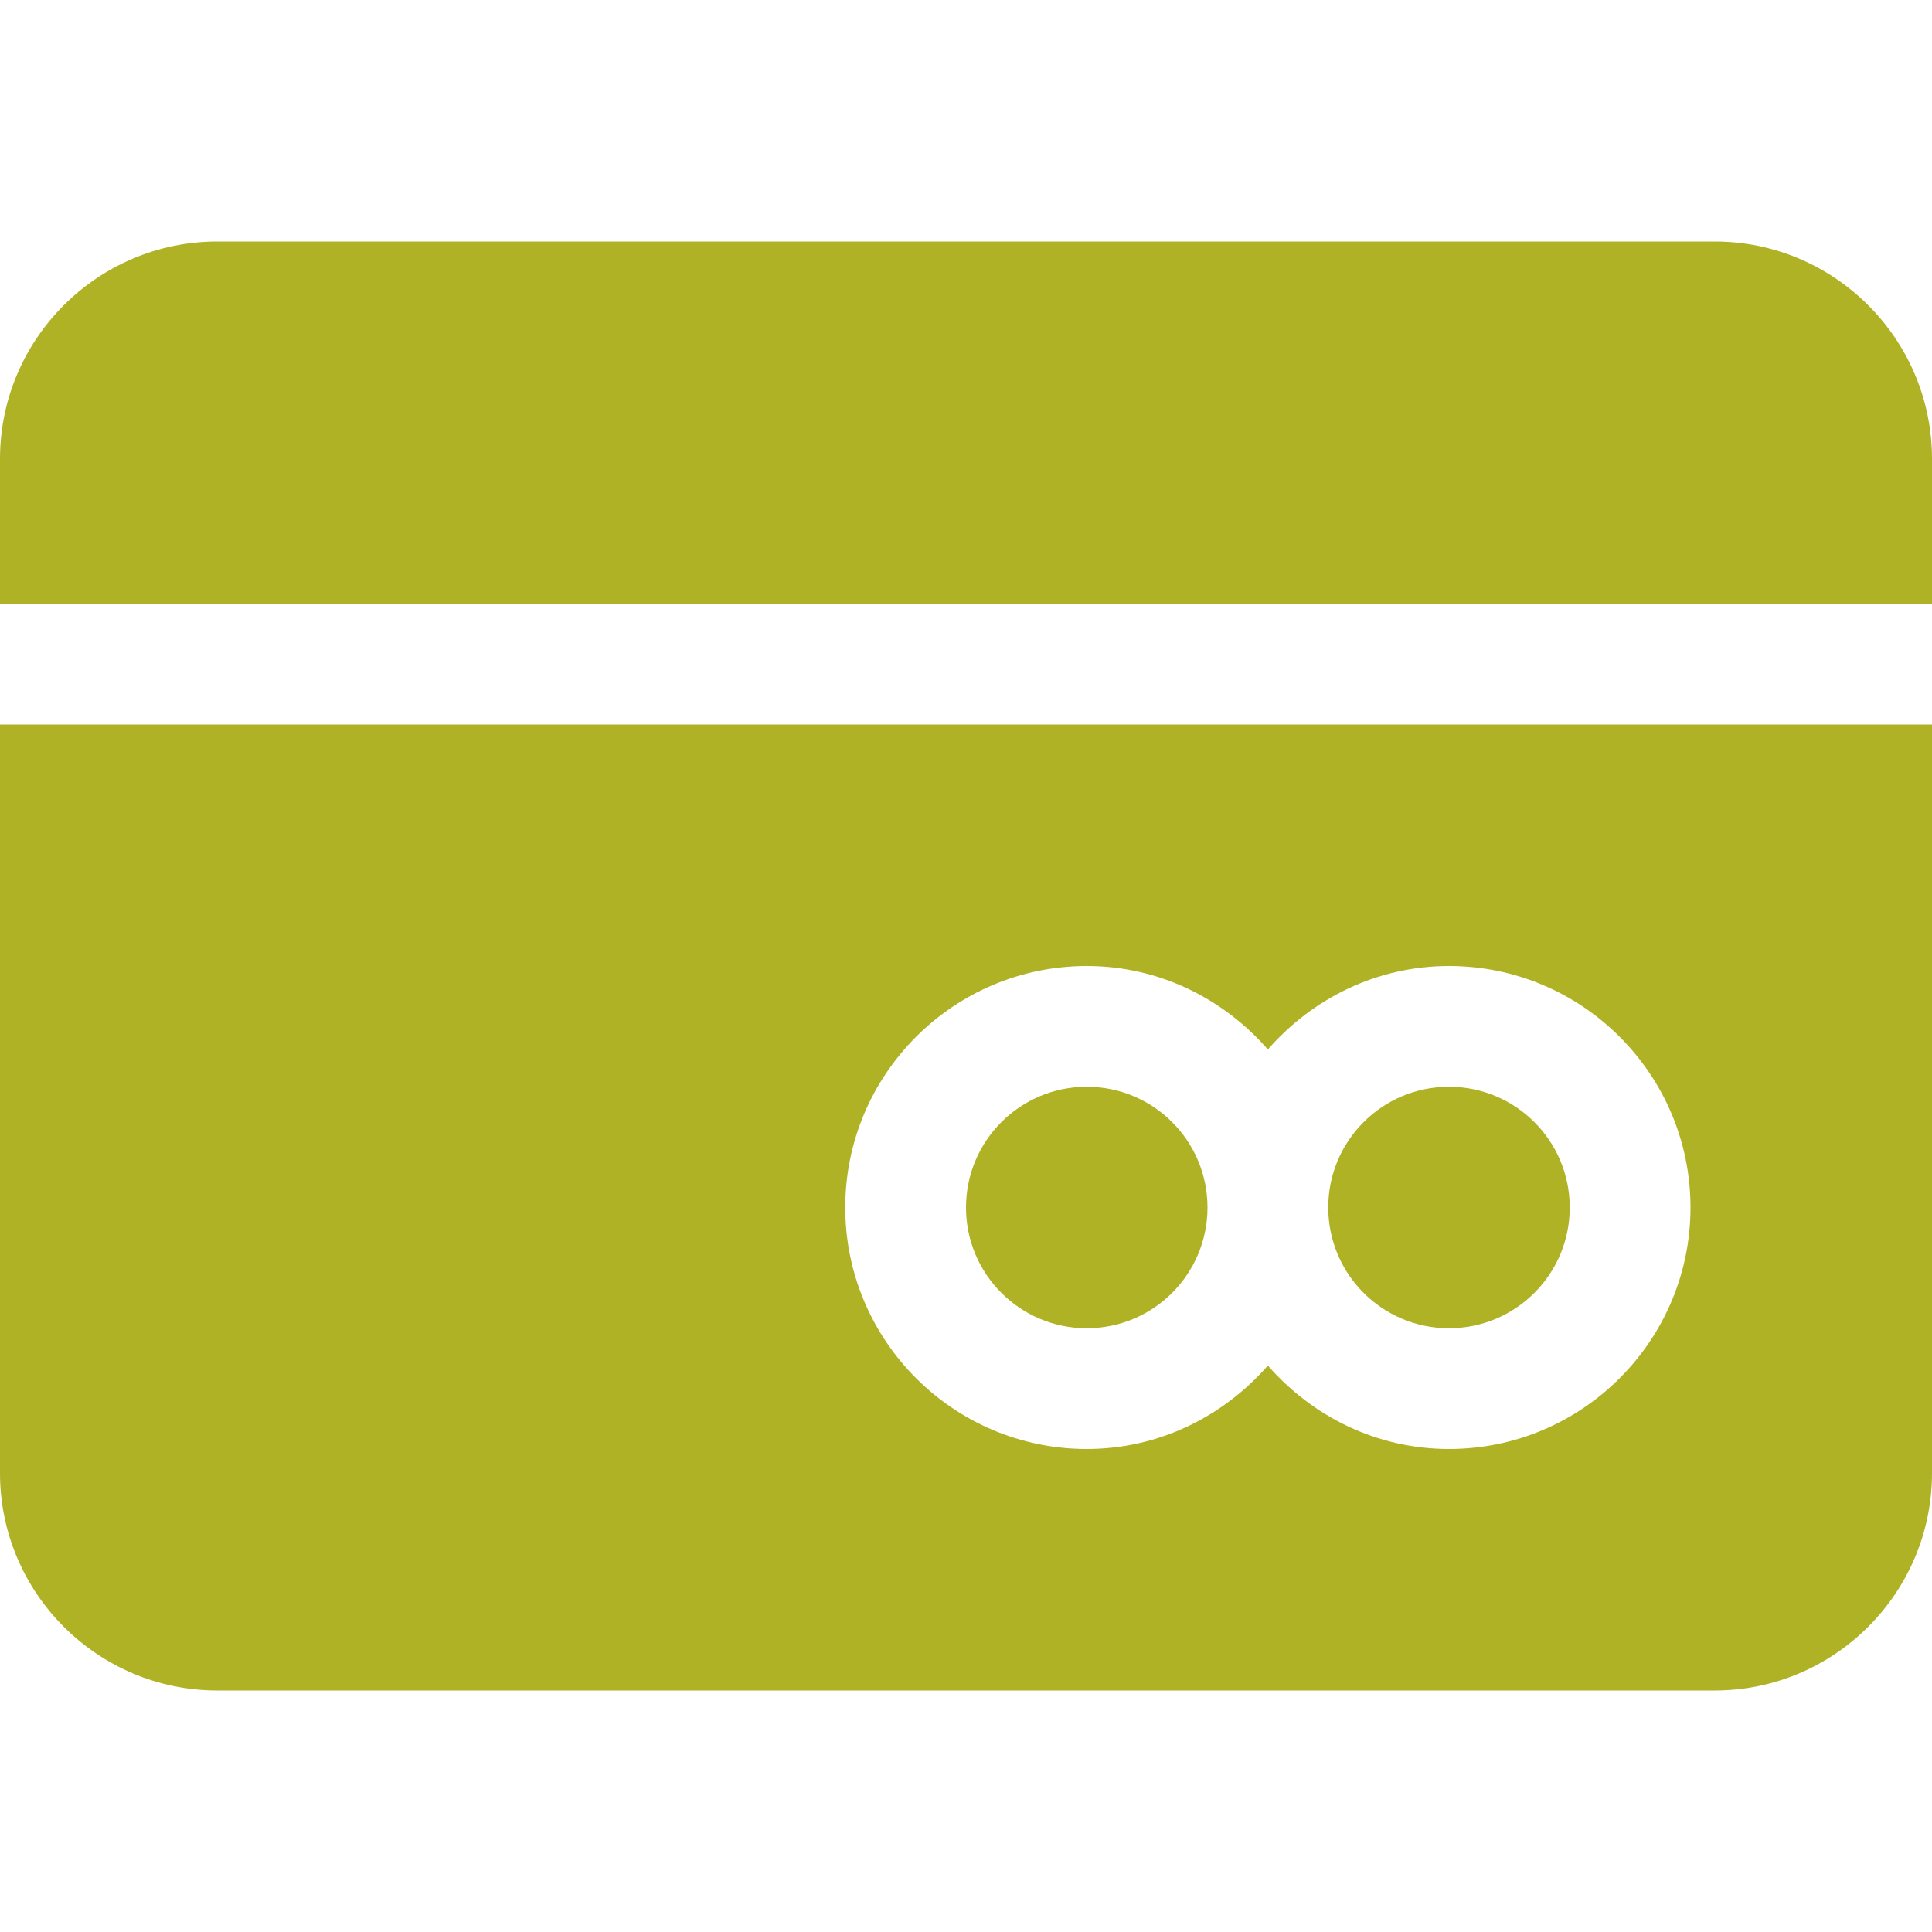
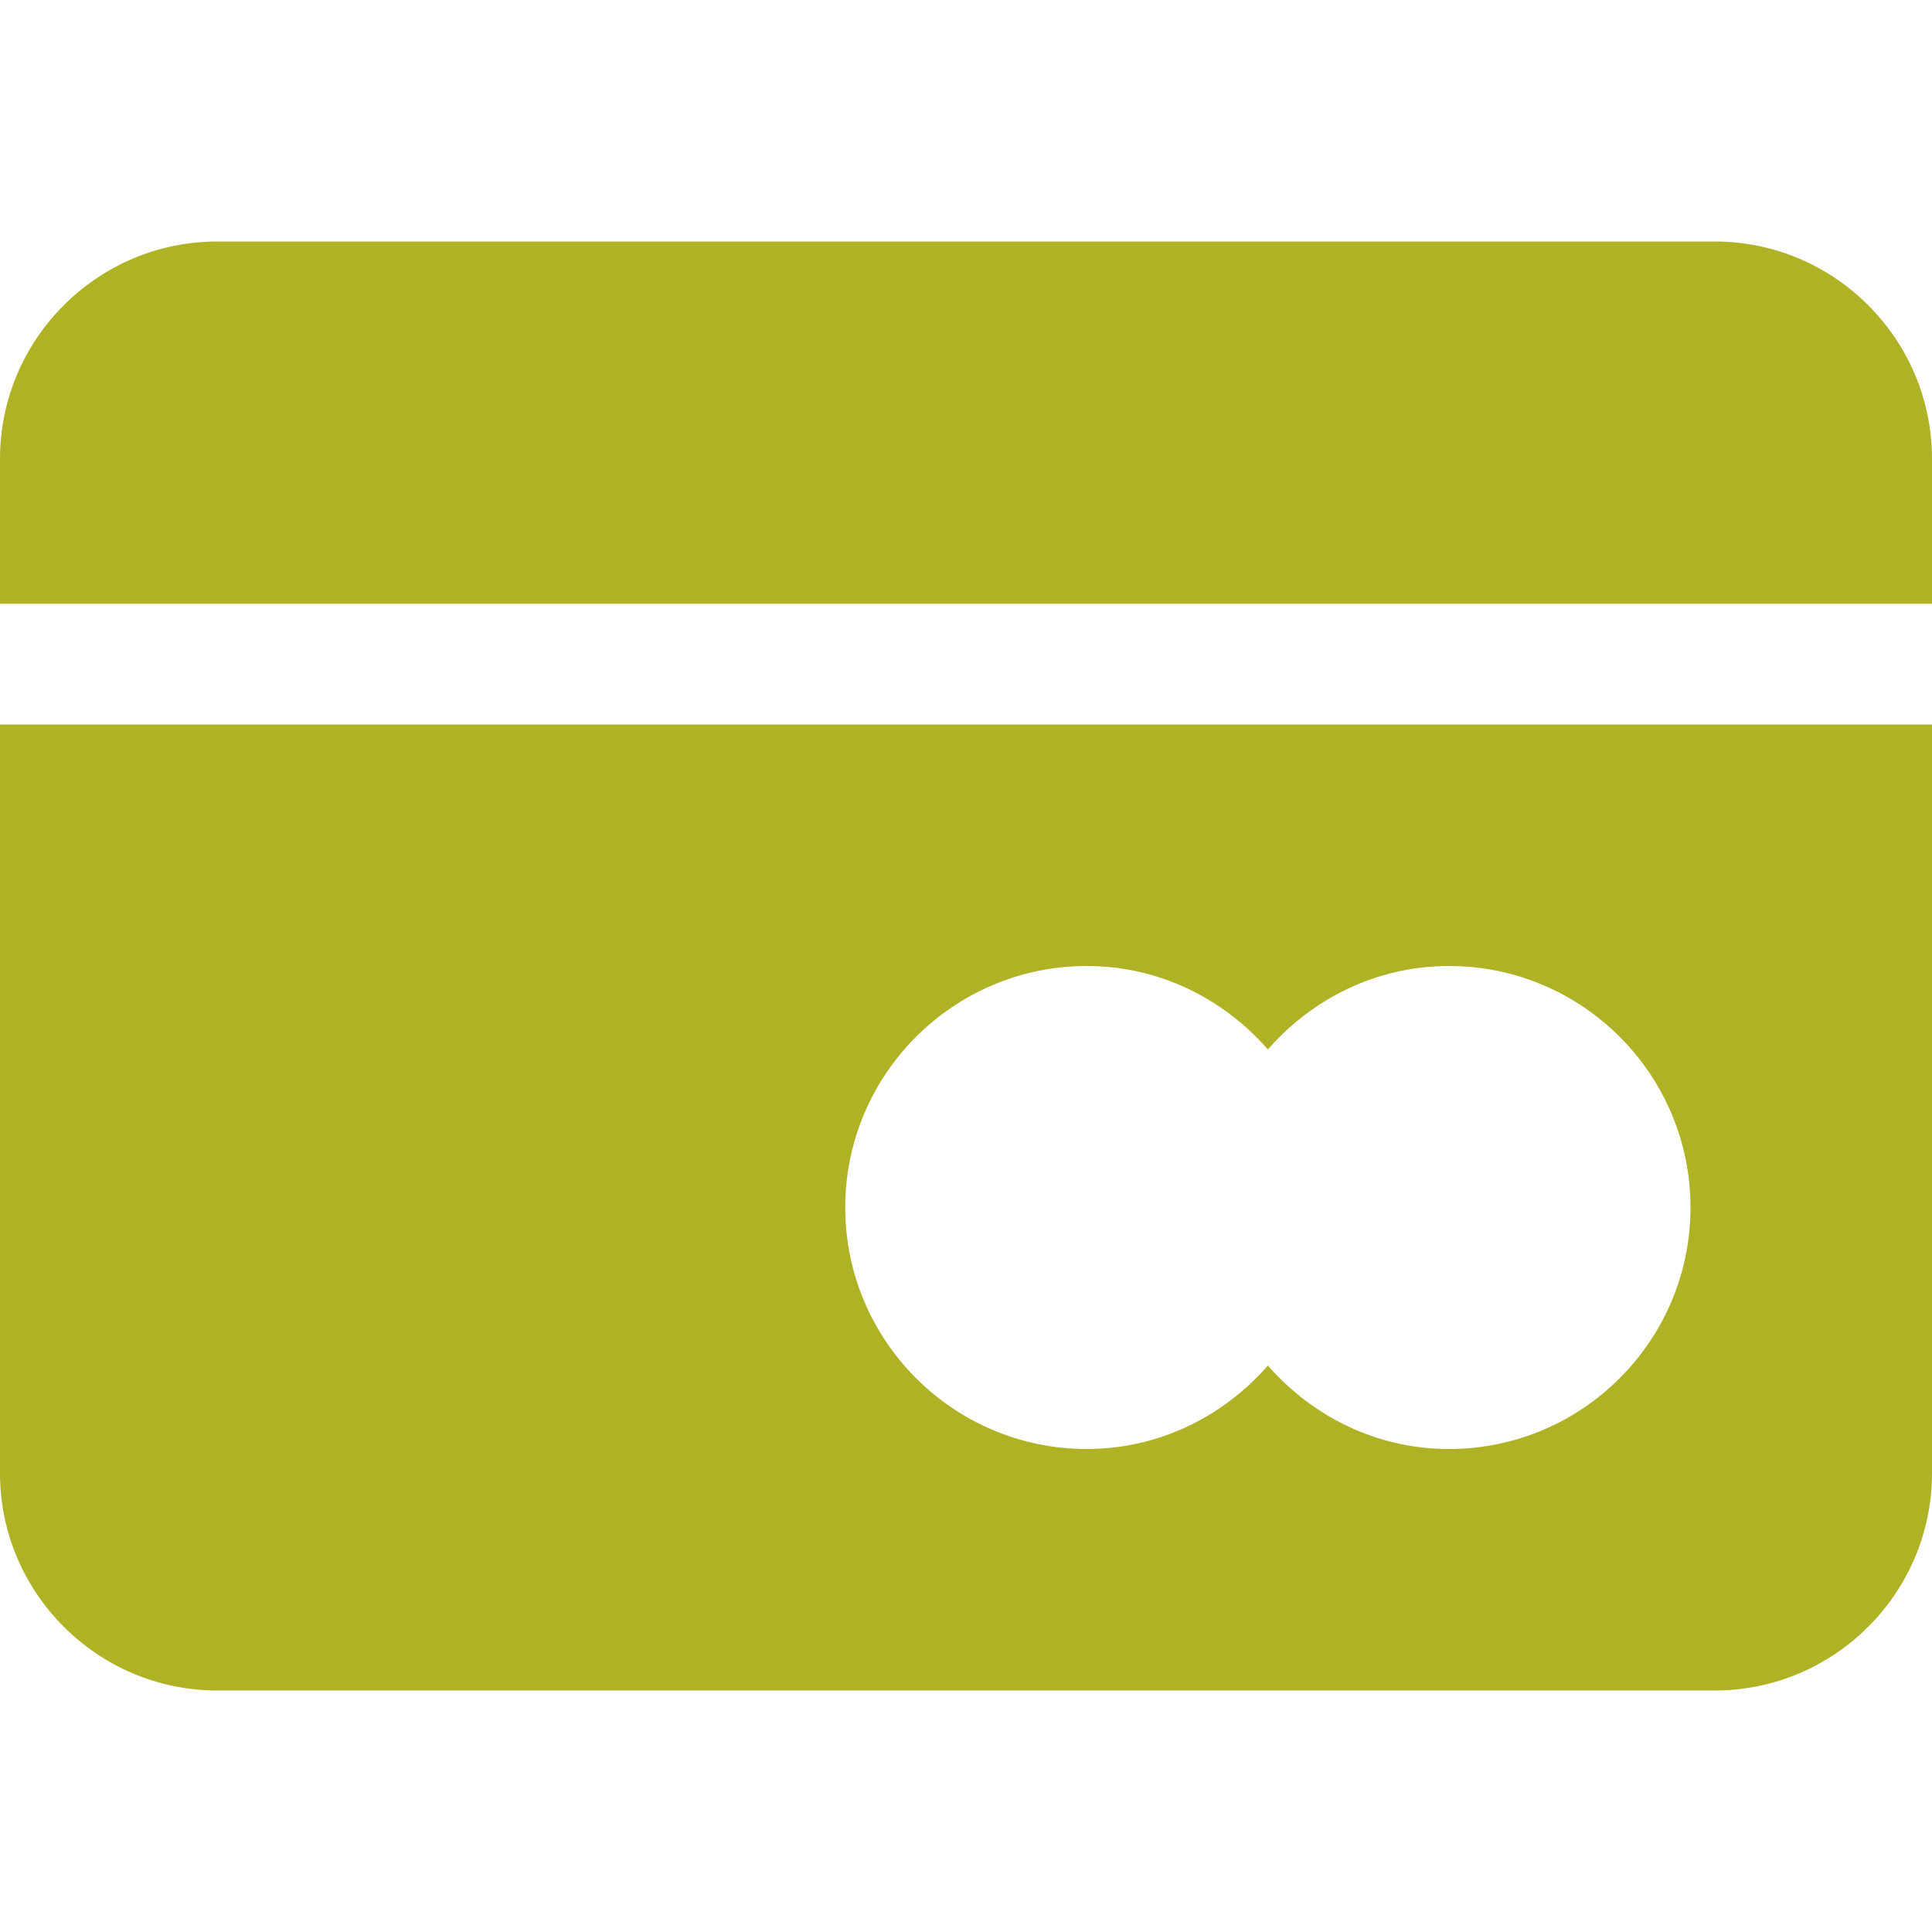
<svg xmlns="http://www.w3.org/2000/svg" version="1.1" id="icons" x="0px" y="0px" width="16px" height="16px" viewBox="0 0 16 16" style="enable-background:new 0 0 16 16;" xml:space="preserve">
  <style type="text/css">

	.st0{fill:#5057FB;}

	.st1{fill:#C93789;}

	.st2{fill:#ED5C36;}

	.st3{fill:#AFB224;}

	.st4{fill:#15B2CC;}

</style>
  <g id="credit-card_4_">
    <path class="st3" d="M14.2,2H1.8C0.808,2,0,2.808,0,3.8V5h16V3.8C16,2.808,15.192,2,14.2,2z" />
    <path class="st3" d="M0,6v6.2C0,13.192,0.808,14,1.8,14h12.4c0.992,0,1.8-0.808,1.8-1.8V6H0z M12,12c-0.6,0-1.133-0.271-1.5-0.691    C10.133,11.729,9.6,12,9,12c-1.103,0-2-0.897-2-2s0.897-2,2-2c0.6,0,1.133,0.271,1.5,0.691C10.867,8.271,11.4,8,12,8    c1.103,0,2,0.897,2,2S13.103,12,12,12z" />
-     <circle class="st3" cx="9" cy="10" r="1" />
-     <circle class="st3" cx="12" cy="10" r="1" />
  </g>
</svg>